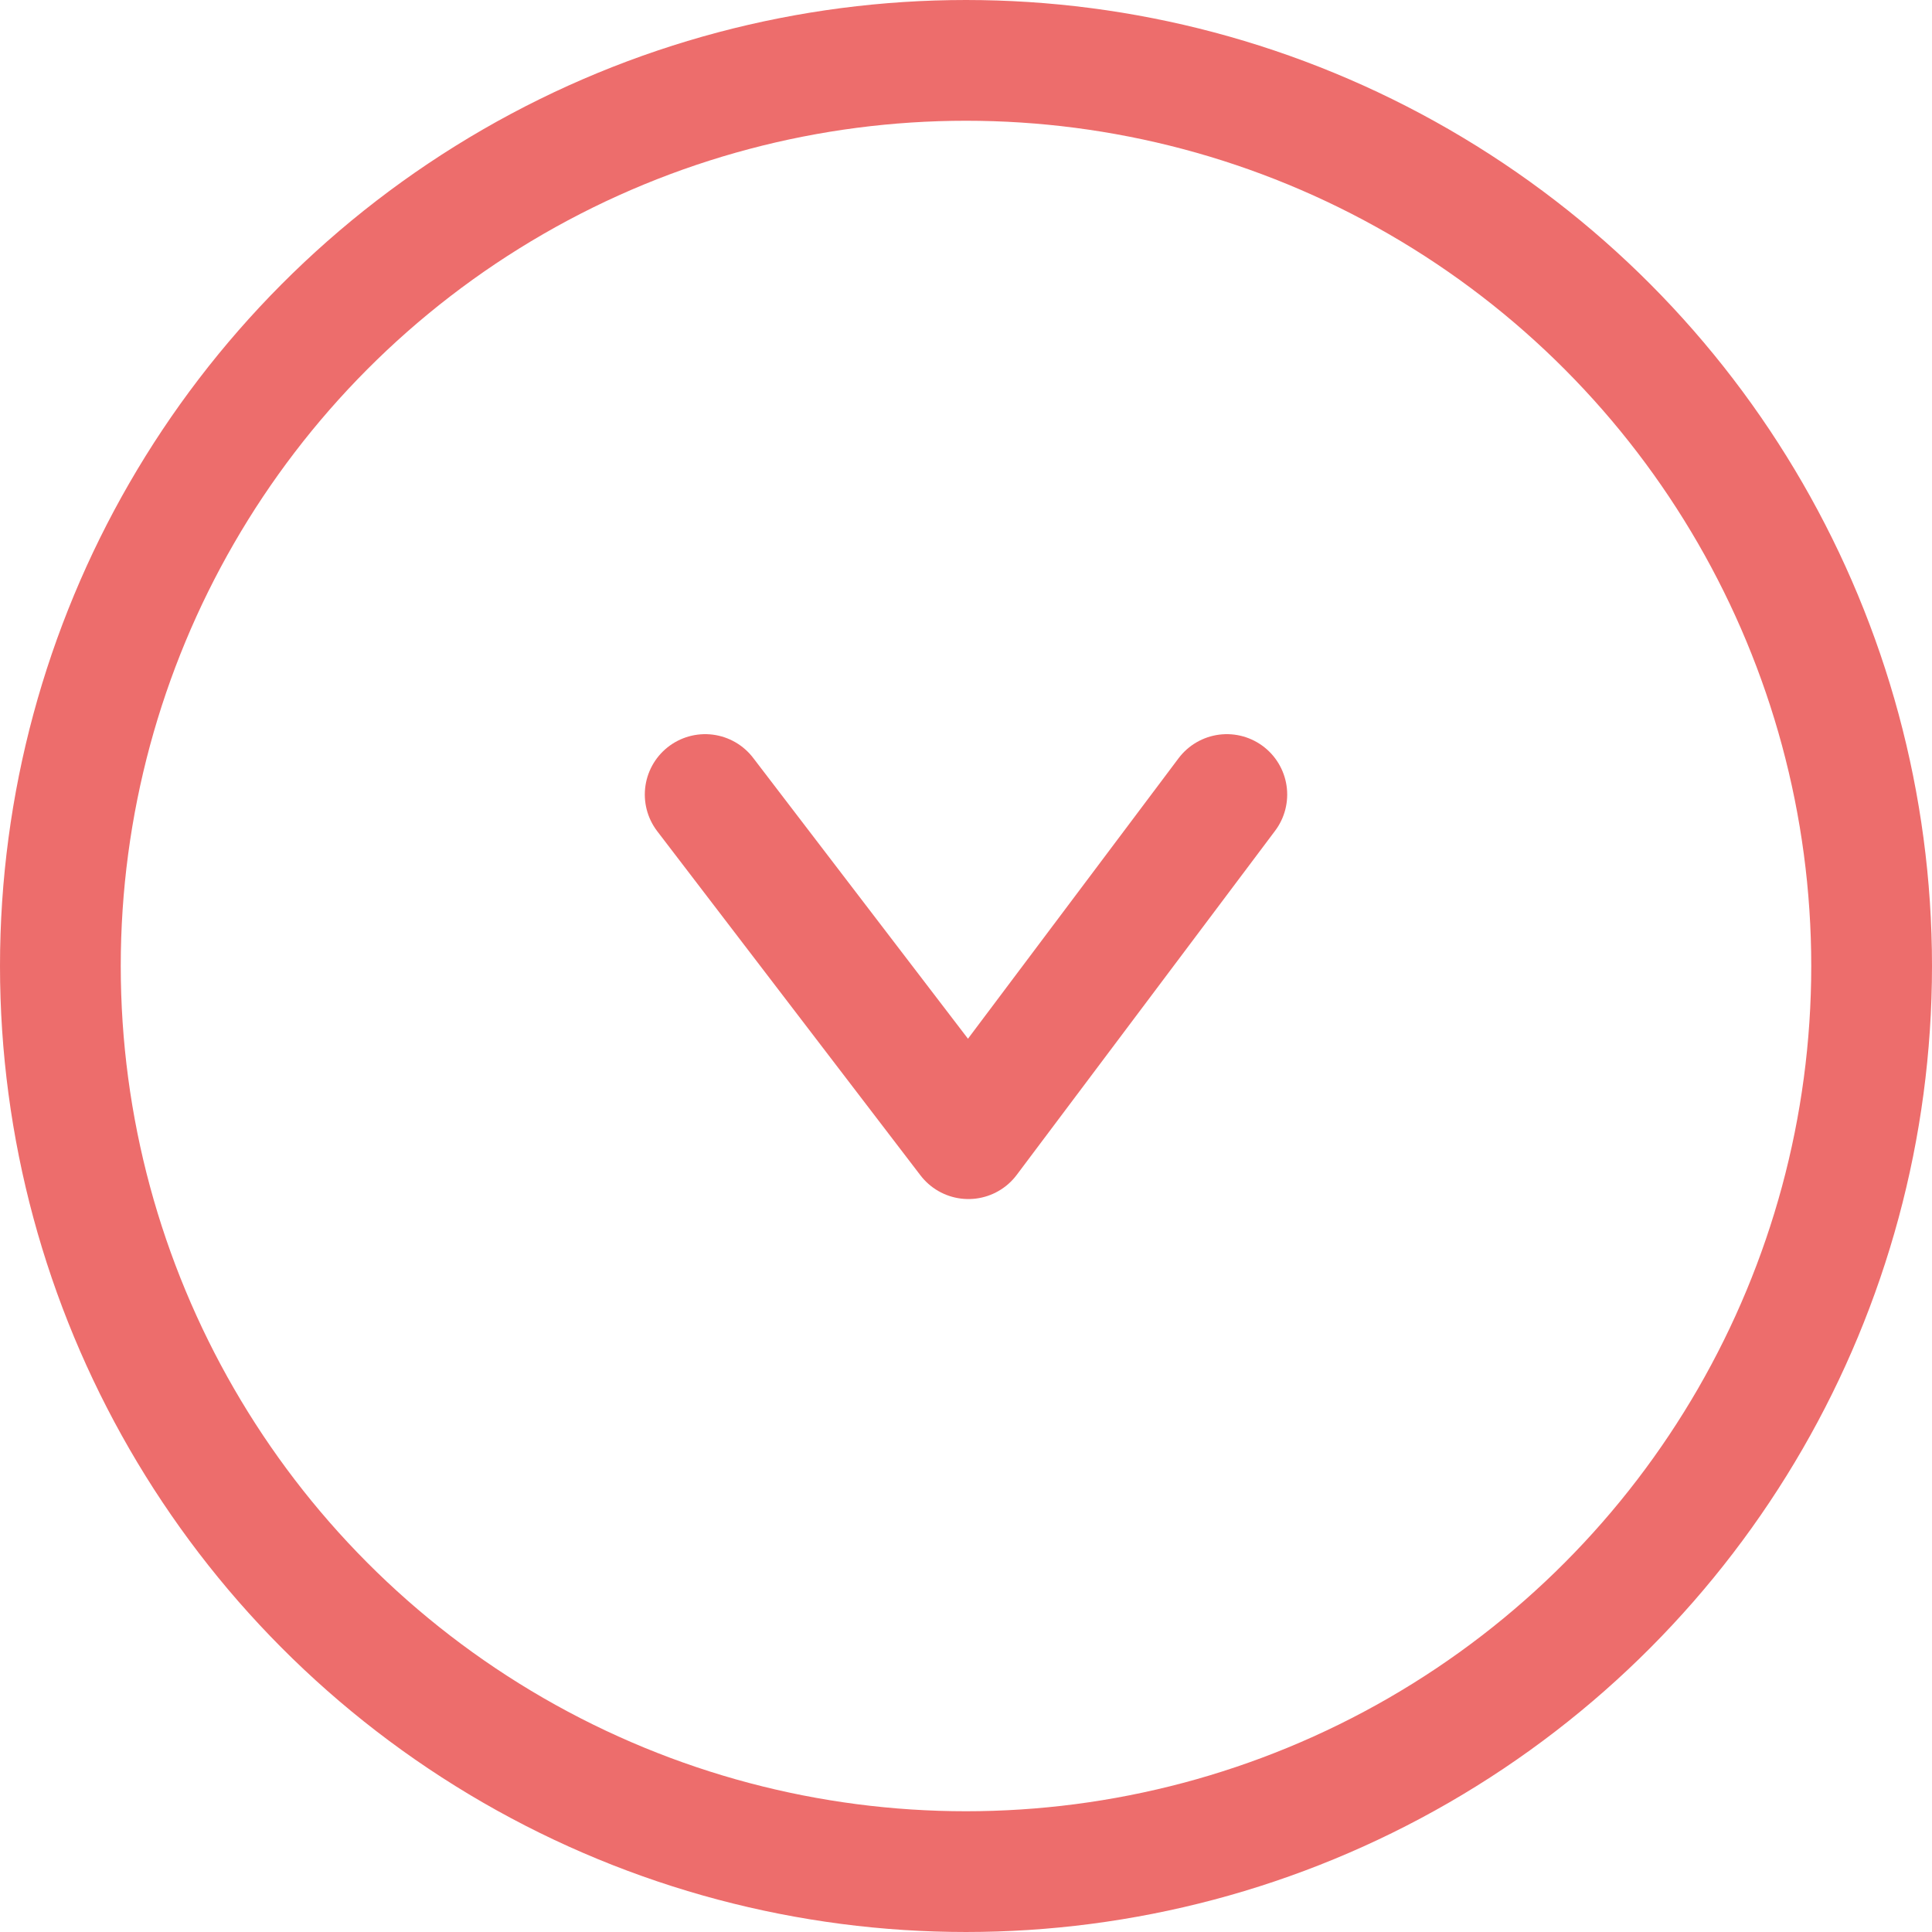
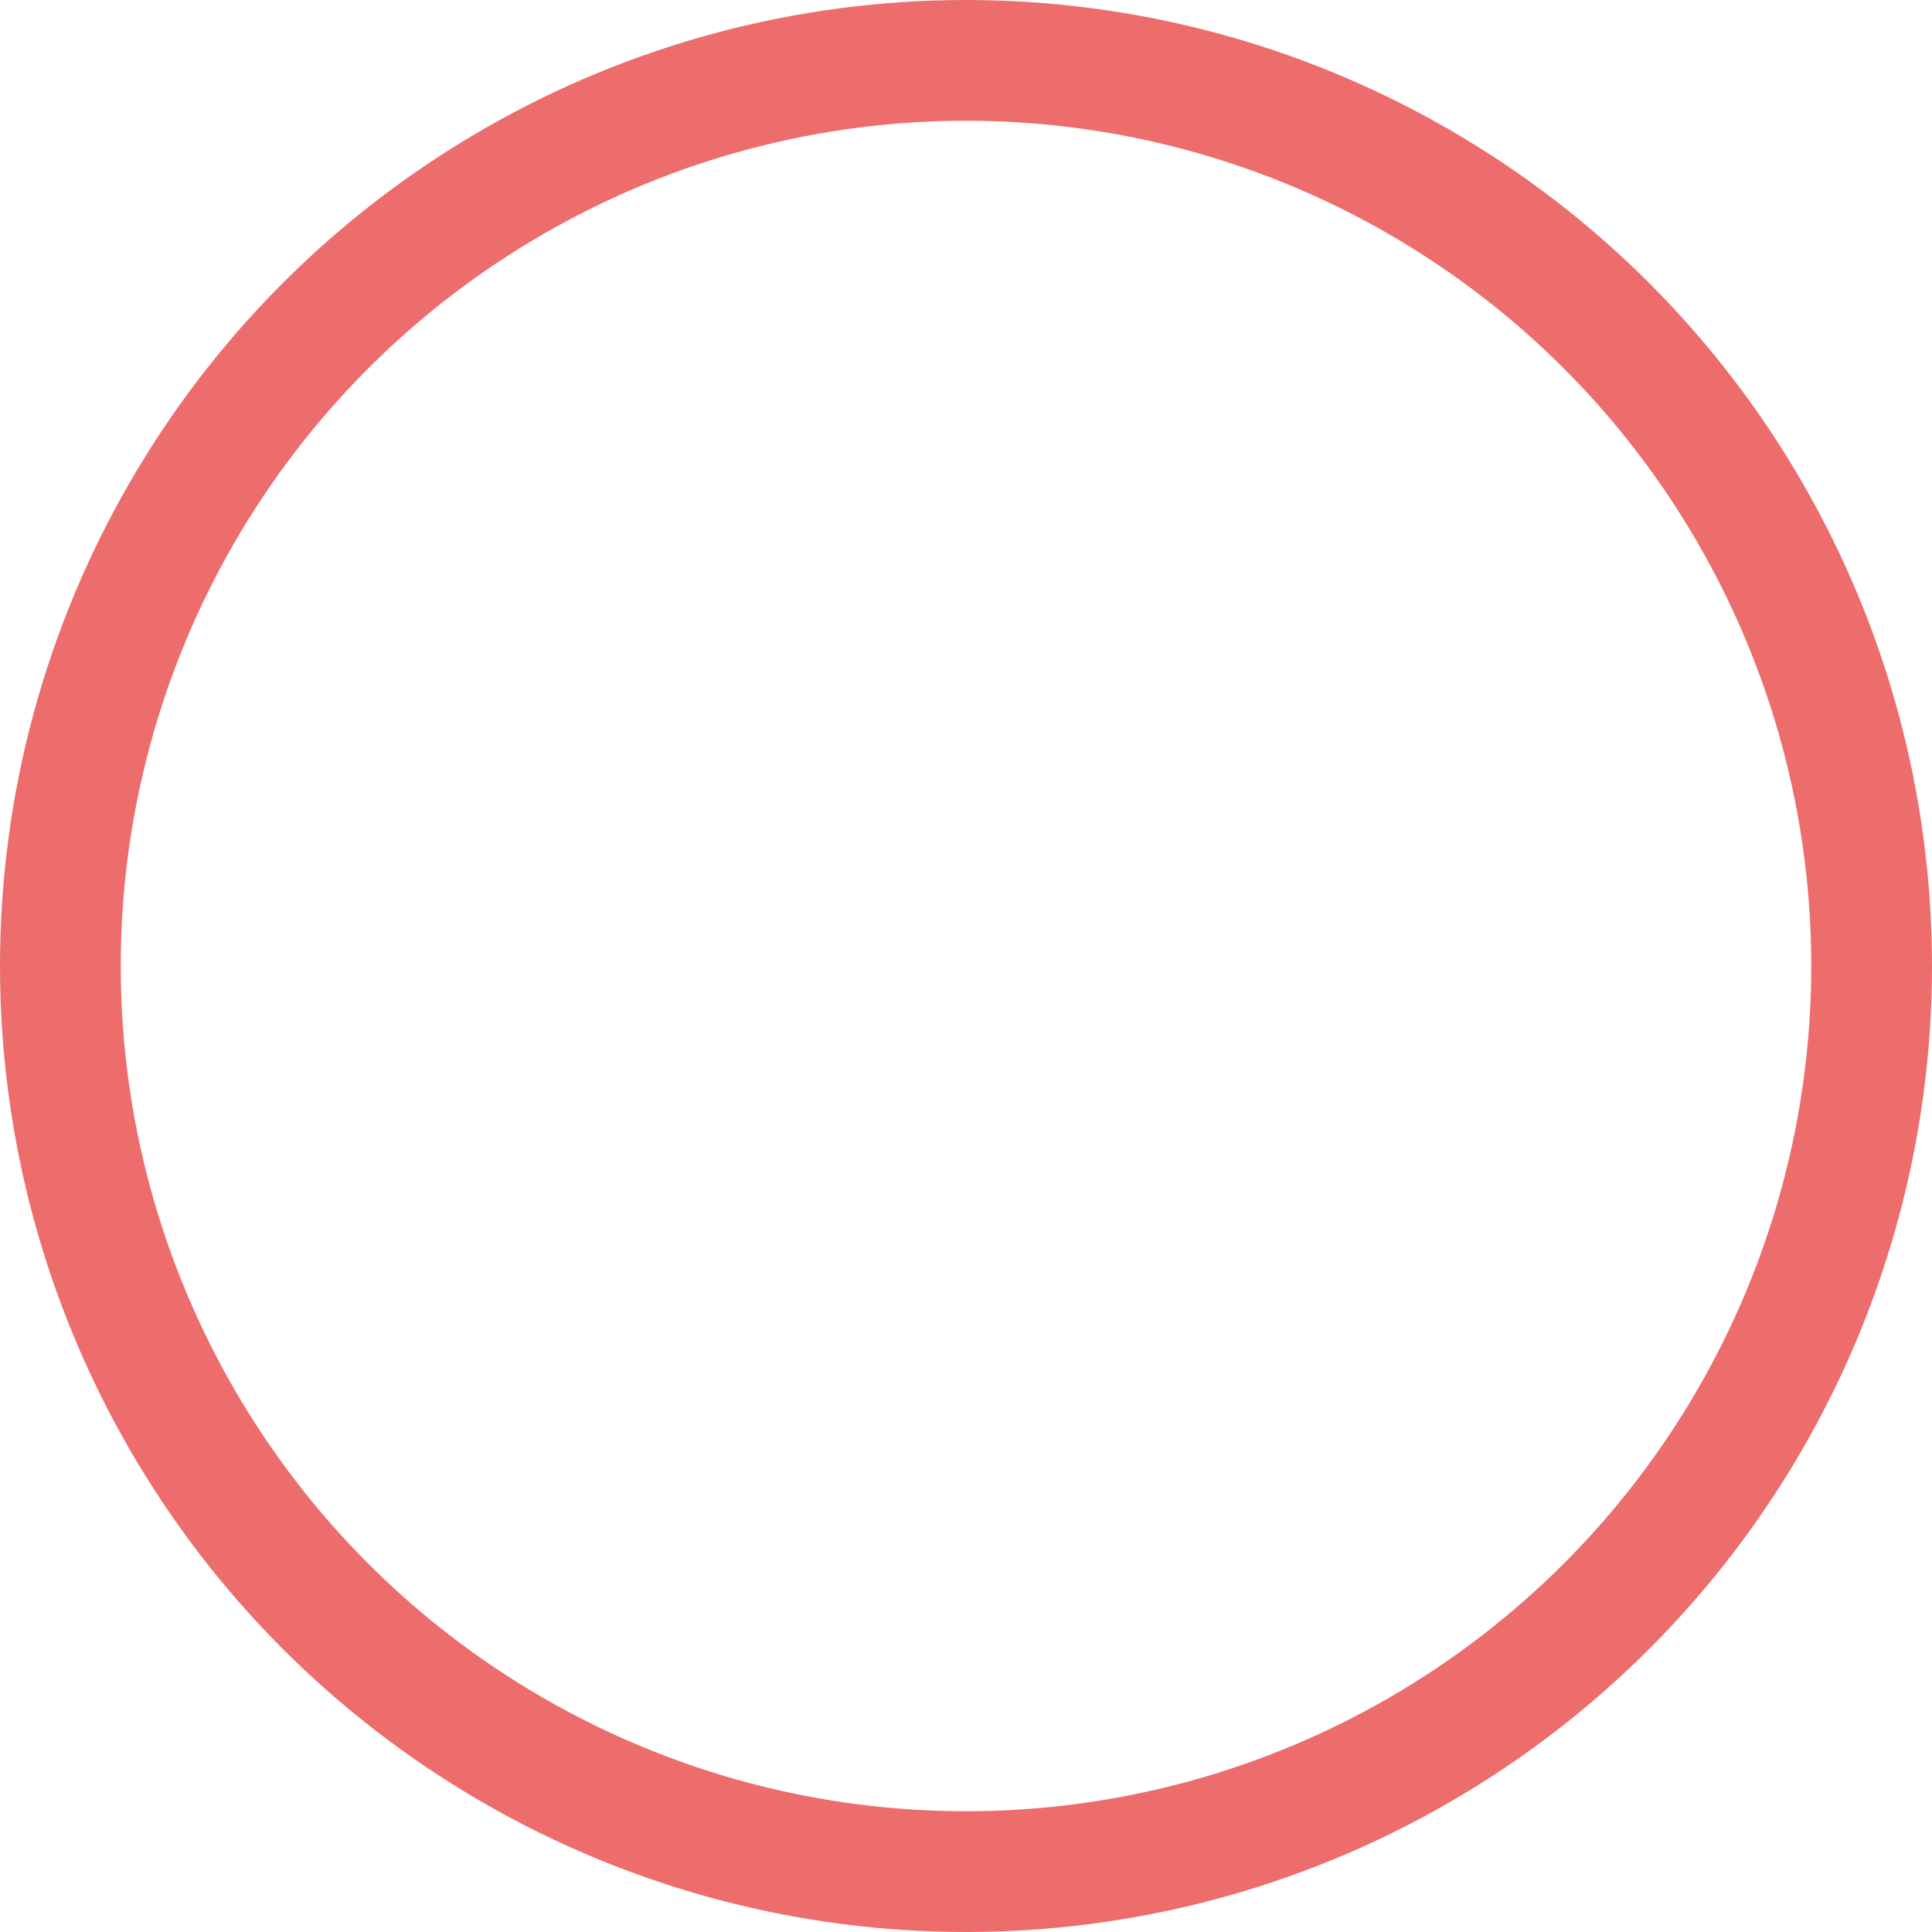
<svg xmlns="http://www.w3.org/2000/svg" viewBox="0 0 16 16">
  <defs>
    <style>
.cls-1 {
fill: none;
stroke: #ed6d6c;
stroke-linecap: round;
stroke-linejoin: round;
}
</style>
  </defs>
-   <path class="cls-1" d="M5.84,6.58l2.18,2.85,2.14-2.85" />
  <circle class="cls-1" cx="8" cy="8" r="7.5" />
</svg>